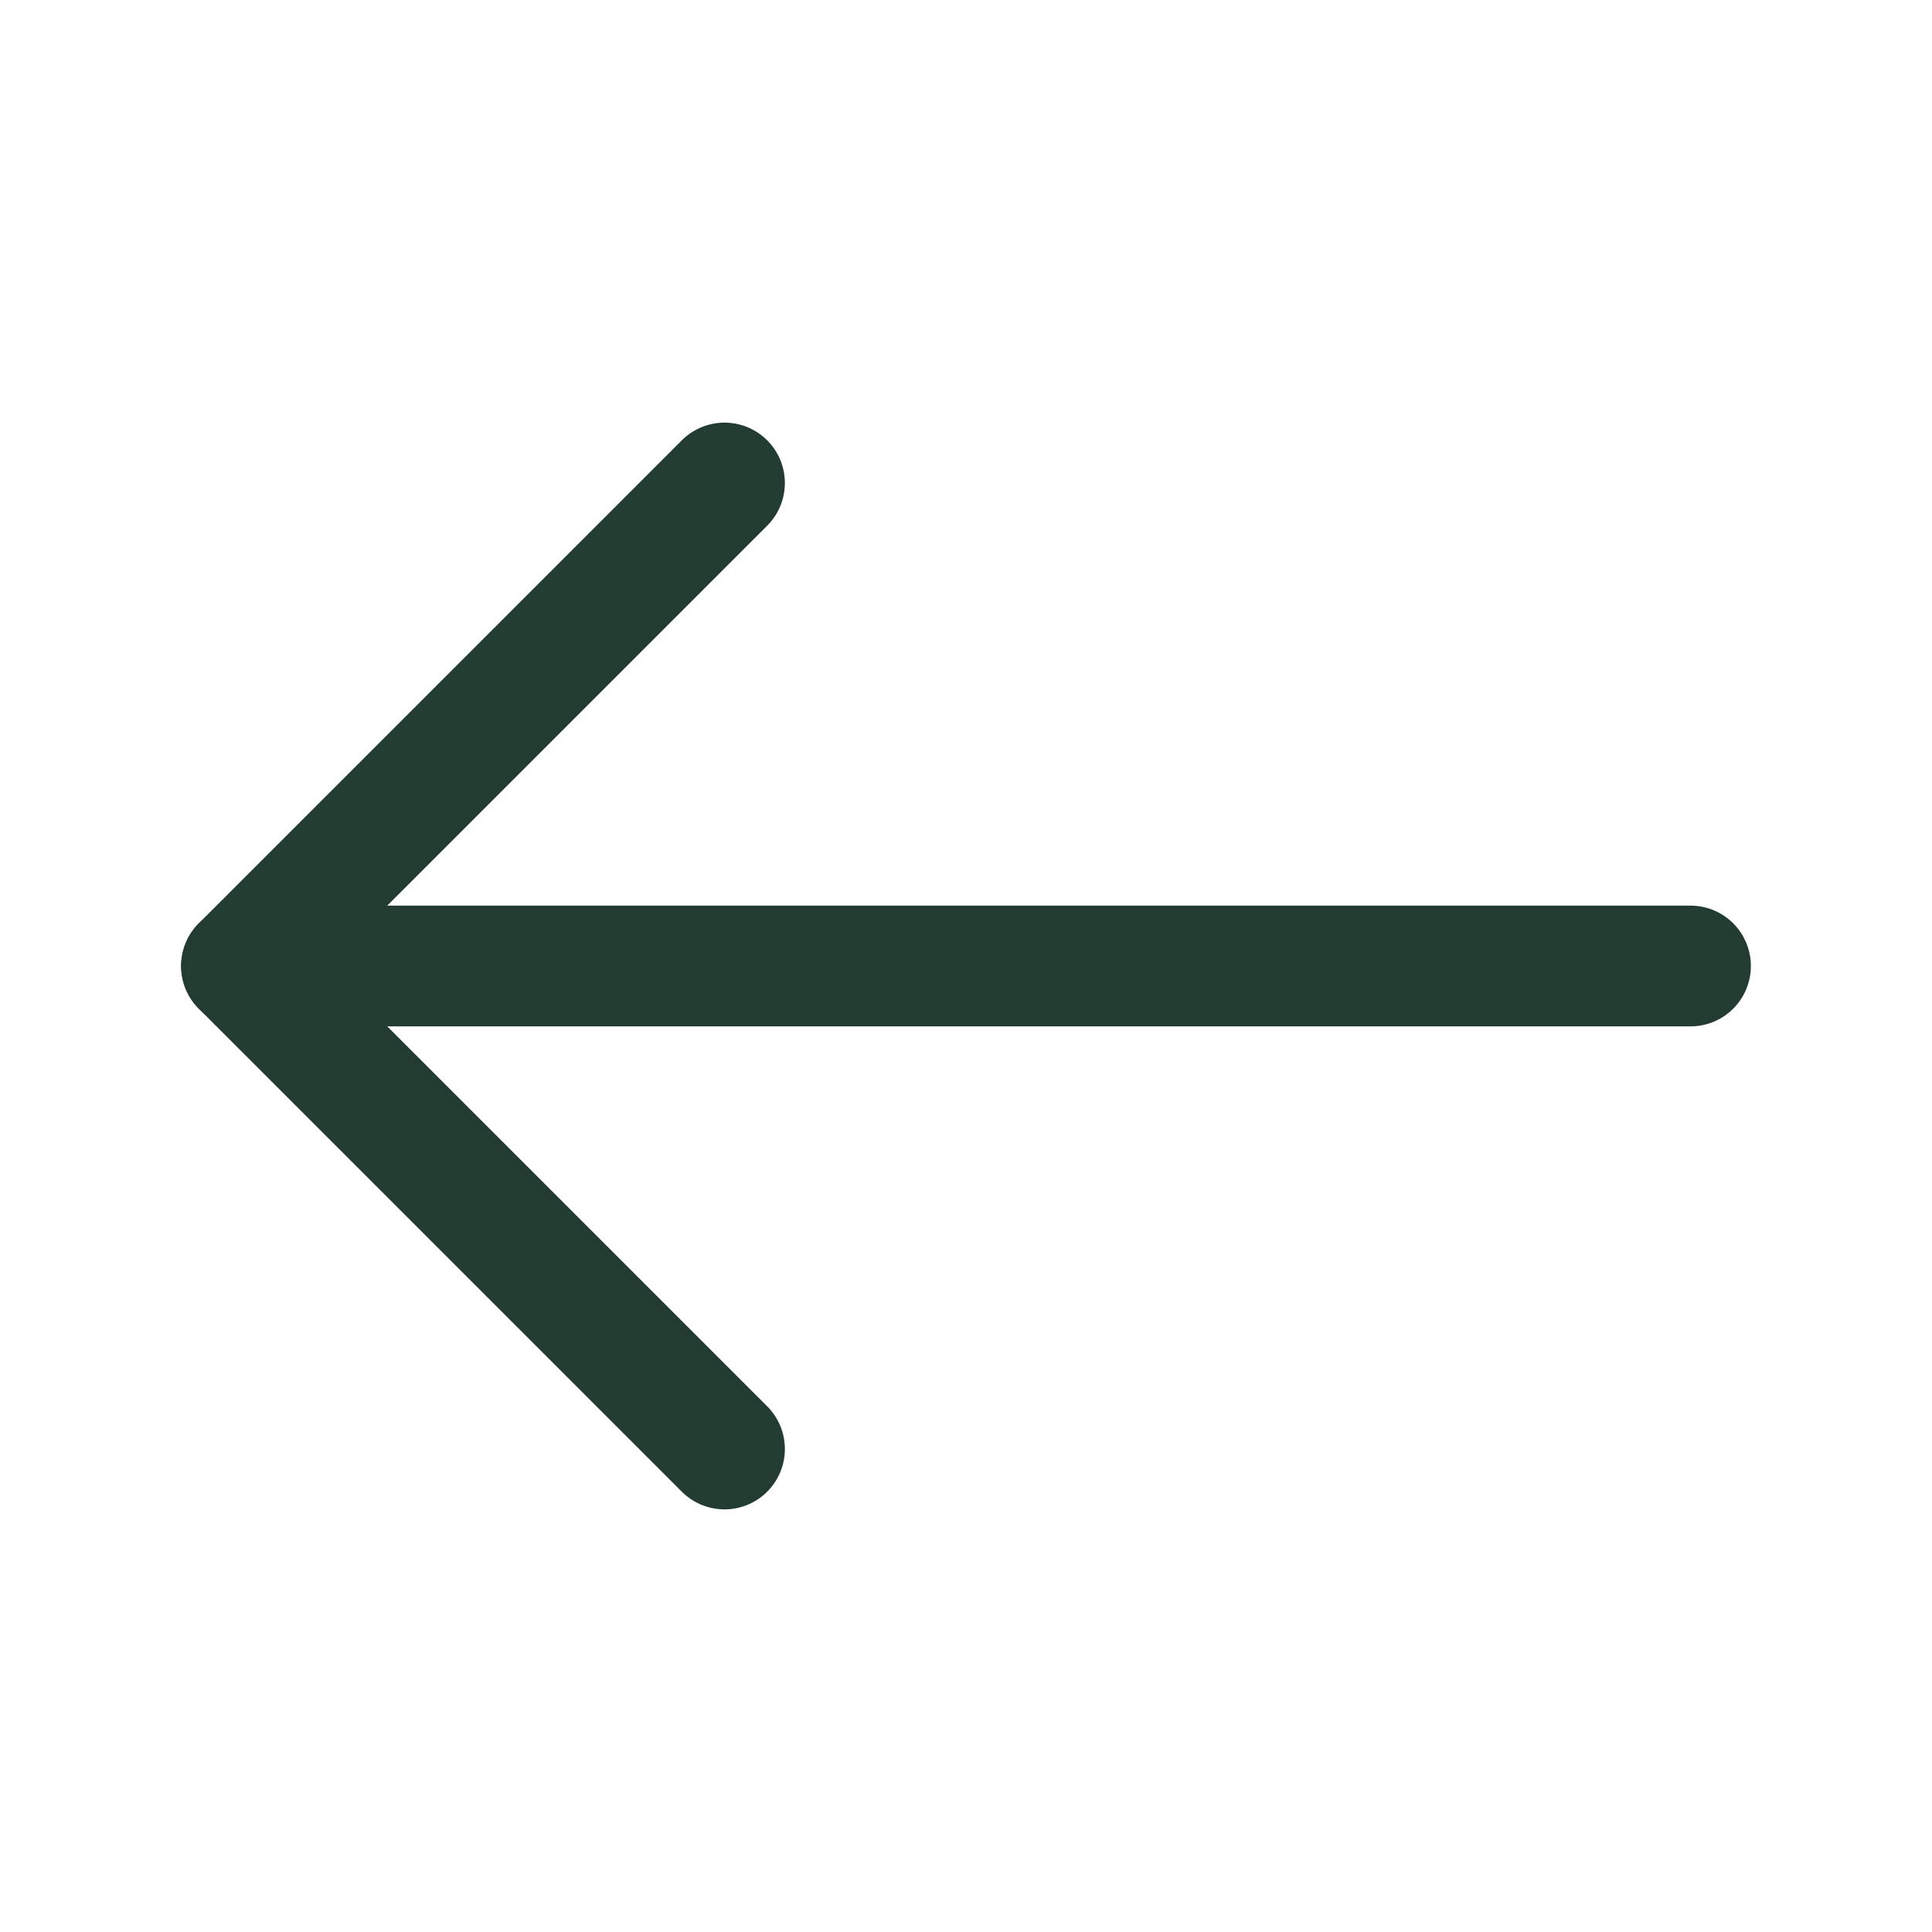
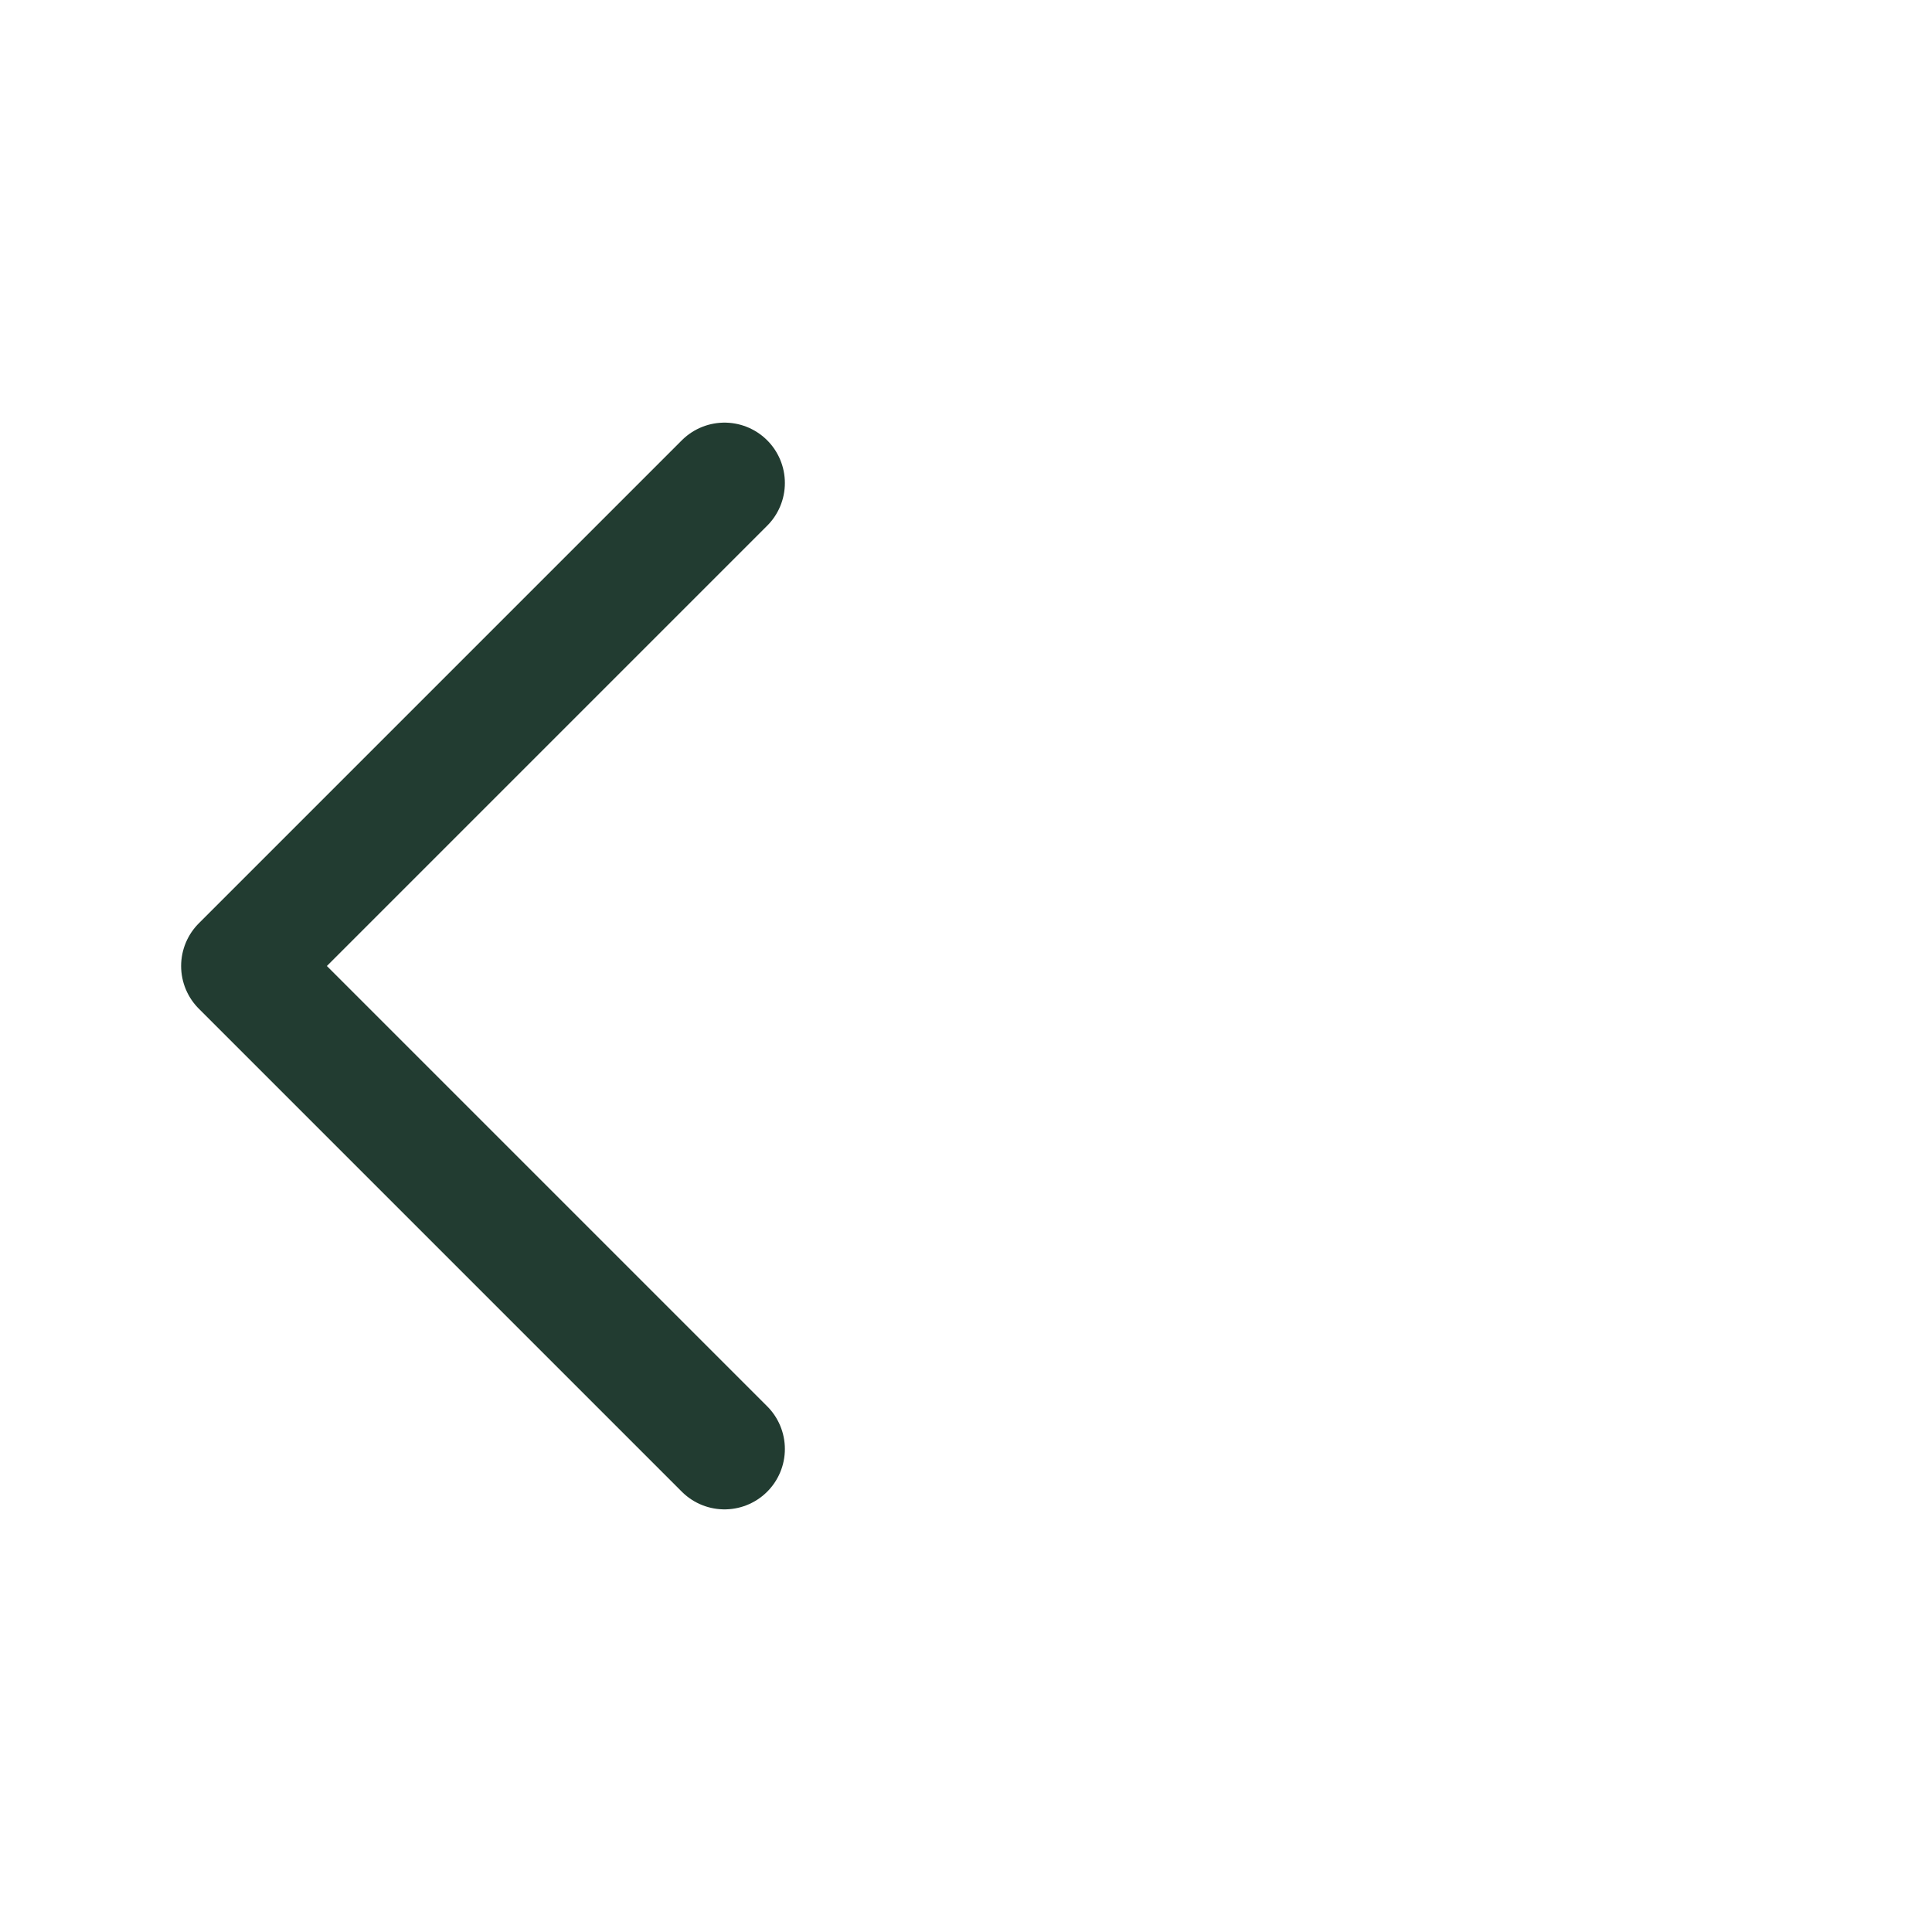
<svg xmlns="http://www.w3.org/2000/svg" width="32" height="32" viewBox="0 0 32 32" fill="none">
-   <path d="M28 16H4" stroke="#223C31" stroke-width="2" stroke-linecap="round" stroke-linejoin="round" />
  <path d="M12 8L4 16L12 24" stroke="#223C31" stroke-width="2" stroke-linecap="round" stroke-linejoin="round" />
</svg>